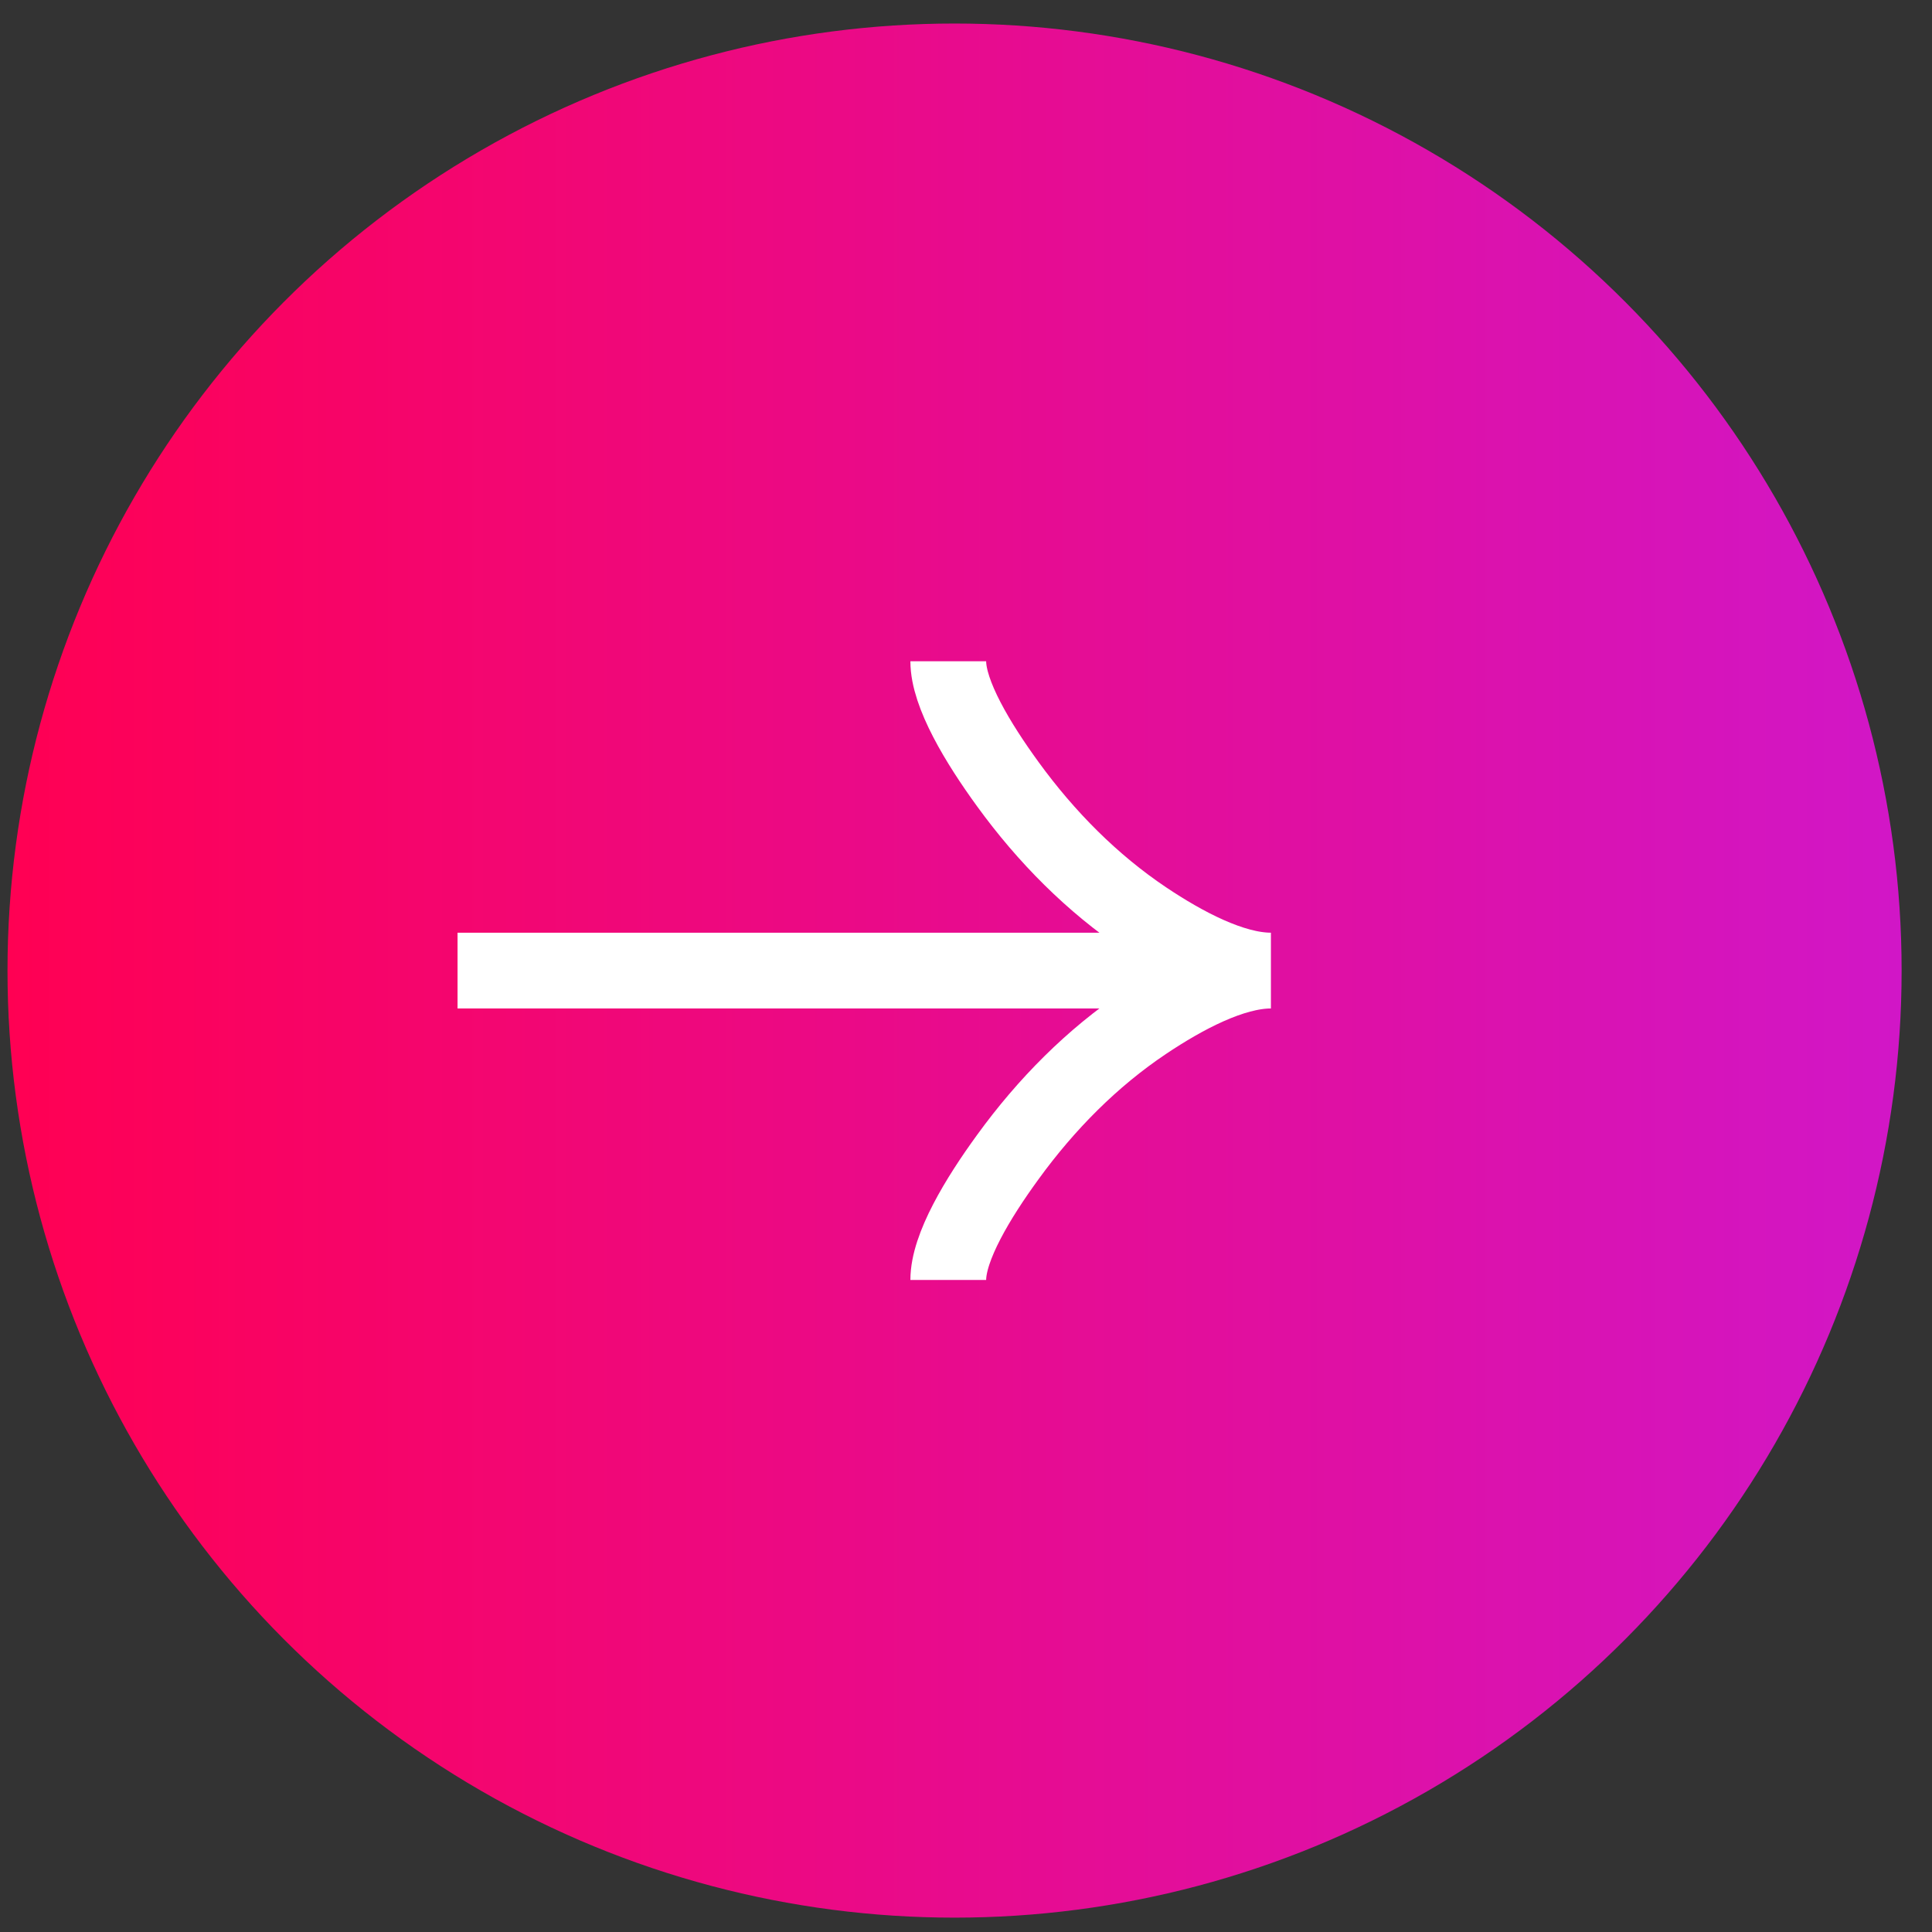
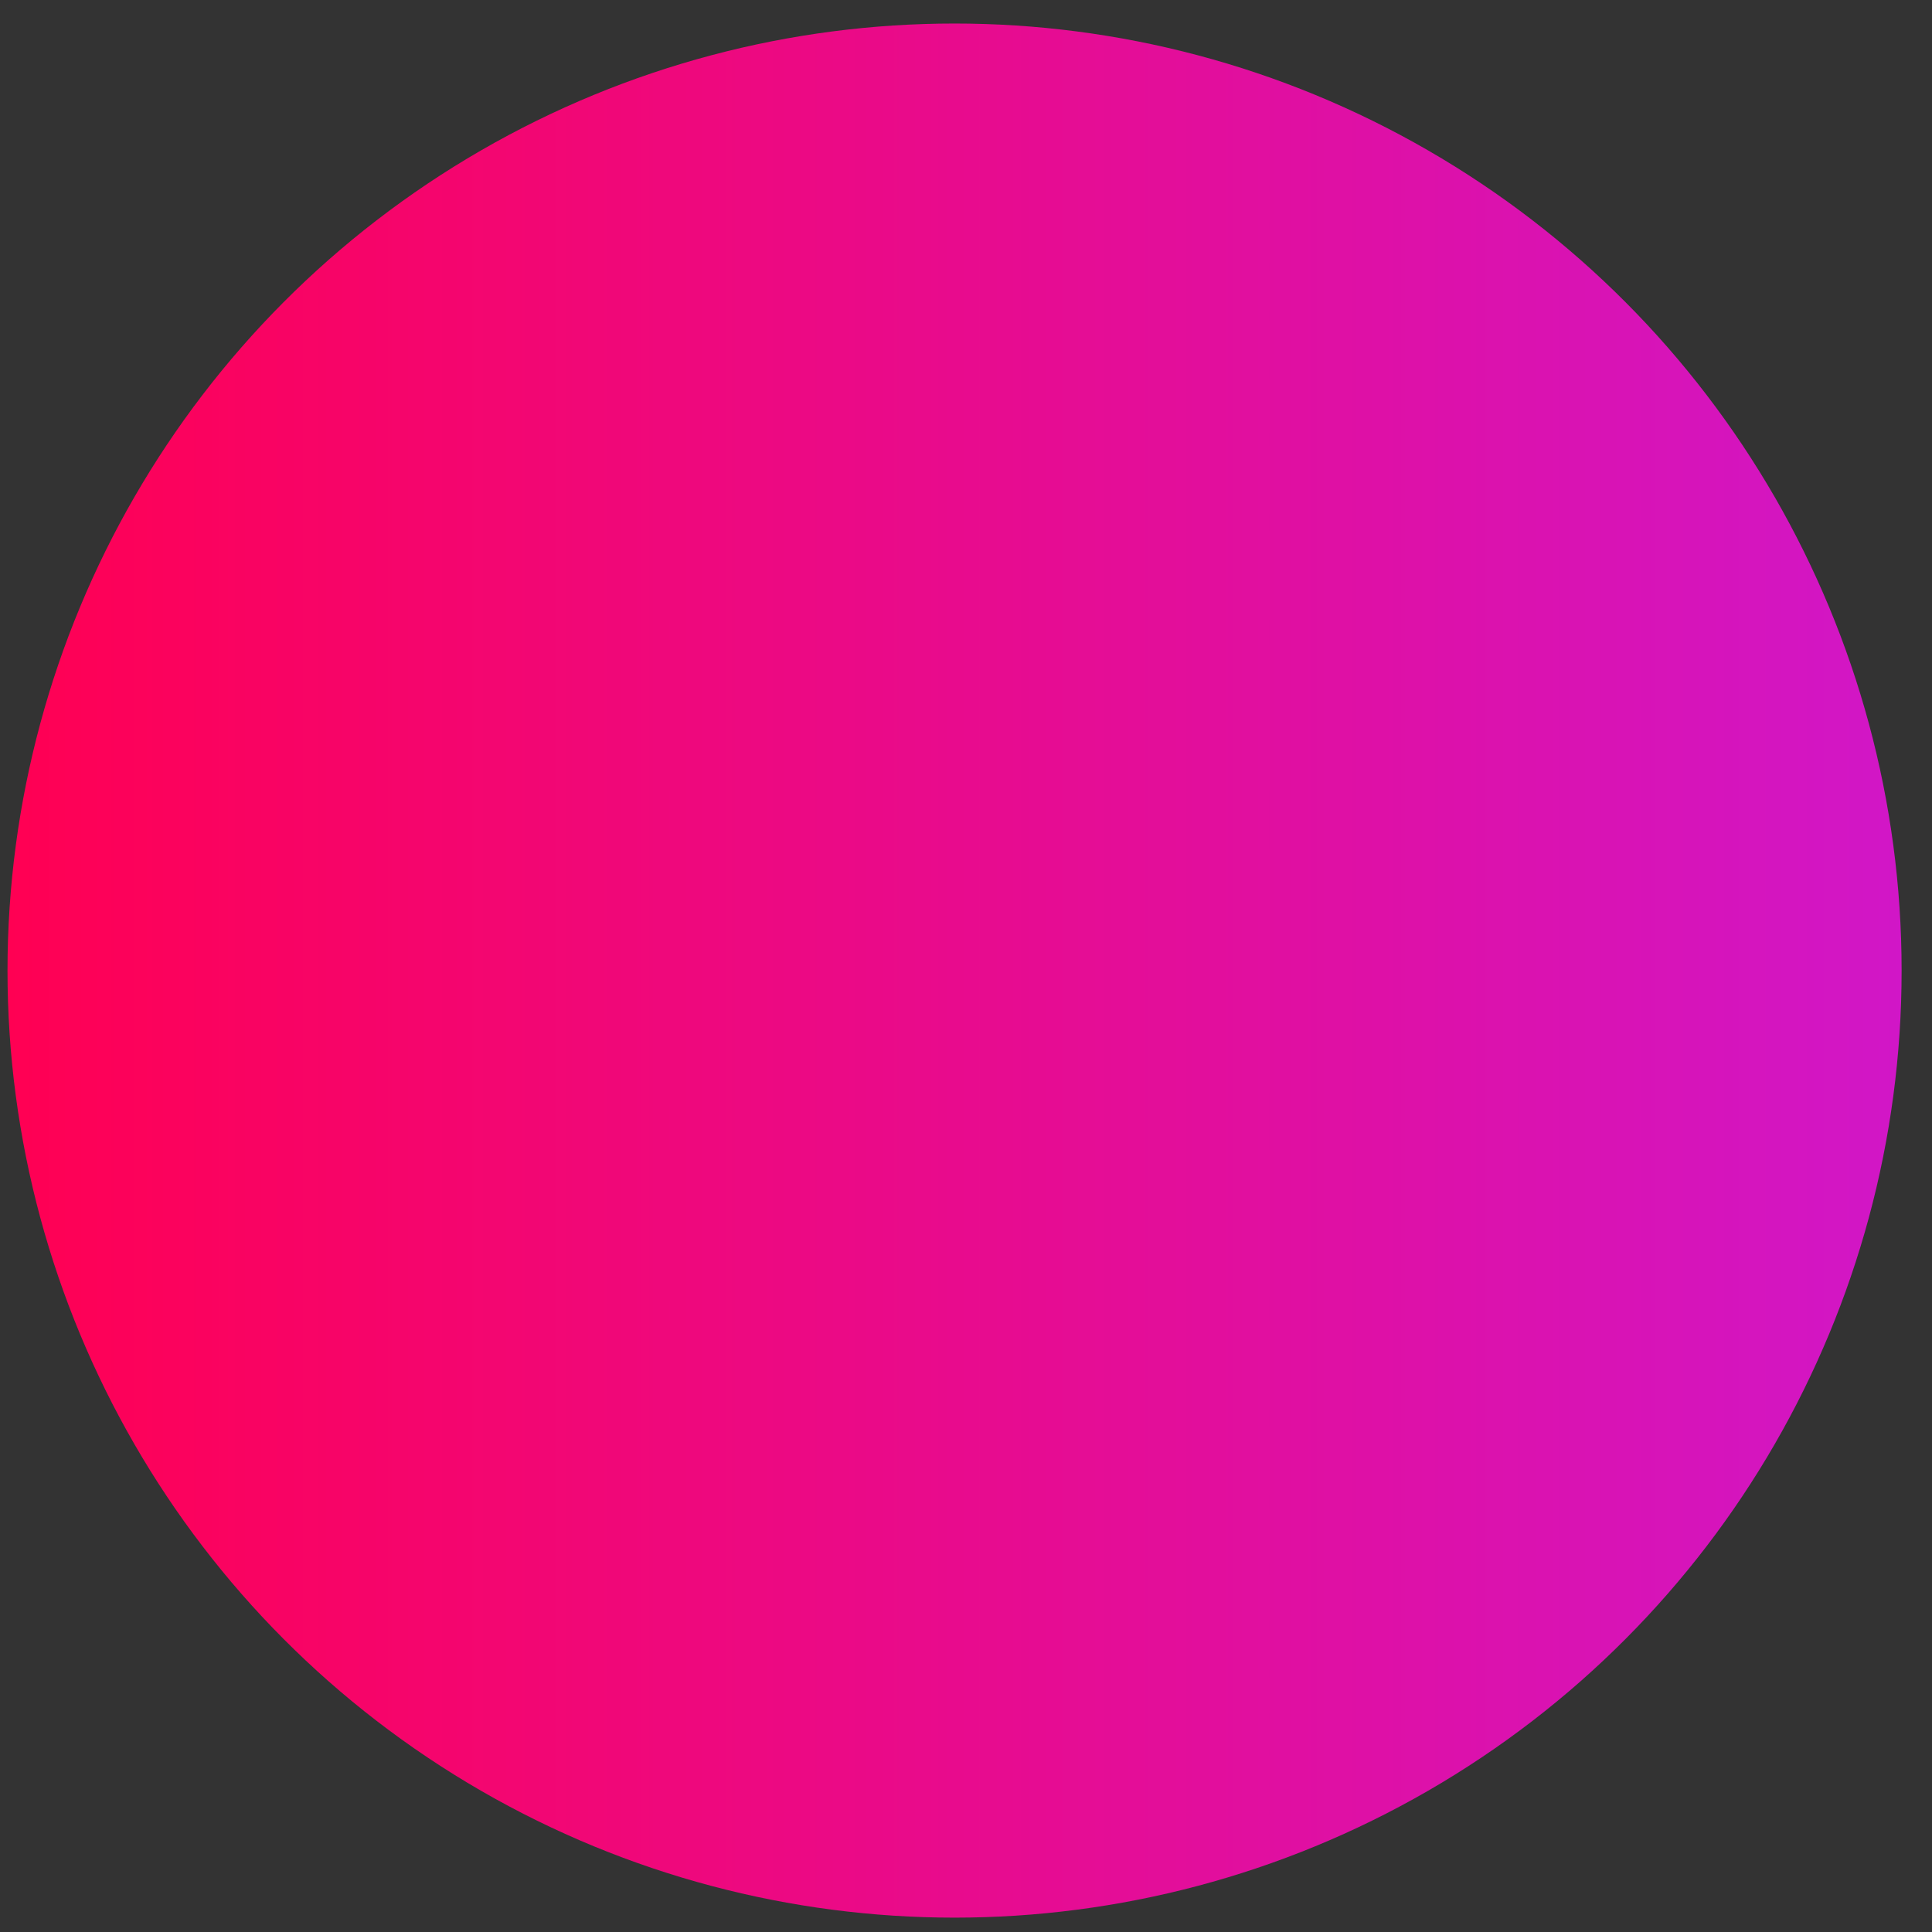
<svg xmlns="http://www.w3.org/2000/svg" viewBox="0 0 51 51" fill="none">
  <rect x="0" y="0" width="51" height="51" fill="#333333" stroke="none" />
  <circle cx="25.198" cy="25.621" r="25" fill="url(#paint0_linear_2002_42)" />
  <g clip-path="url(#clip0_2002_42)">
-     <path d="M25.032 33.788C25.032 32.922 25.813 31.63 26.603 30.545C27.618 29.145 28.832 27.923 30.223 26.991C31.266 26.292 32.531 25.621 33.549 25.621M33.549 25.621C32.531 25.621 31.265 24.951 30.223 24.252C28.832 23.318 27.618 22.097 26.603 20.699C25.813 19.613 25.032 18.318 25.032 17.455M33.549 25.621L12.078 25.621" stroke="white" stroke-width="2" />
-   </g>
+     </g>
  <defs>
    <linearGradient id="paint0_linear_2002_42" x1="0.198" y1="50.621" x2="53.711" y2="50.621" gradientUnits="userSpaceOnUse">
      <stop stop-color="#FF0053" />
      <stop offset="1" stop-color="#CE18CF" />
    </linearGradient>
    <clipPath id="clip0_2002_42">
-       <rect width="25.549" height="28" fill="white" transform="translate(33.549 39.621) rotate(-180)" />
-     </clipPath>
+       </clipPath>
  </defs>
</svg>